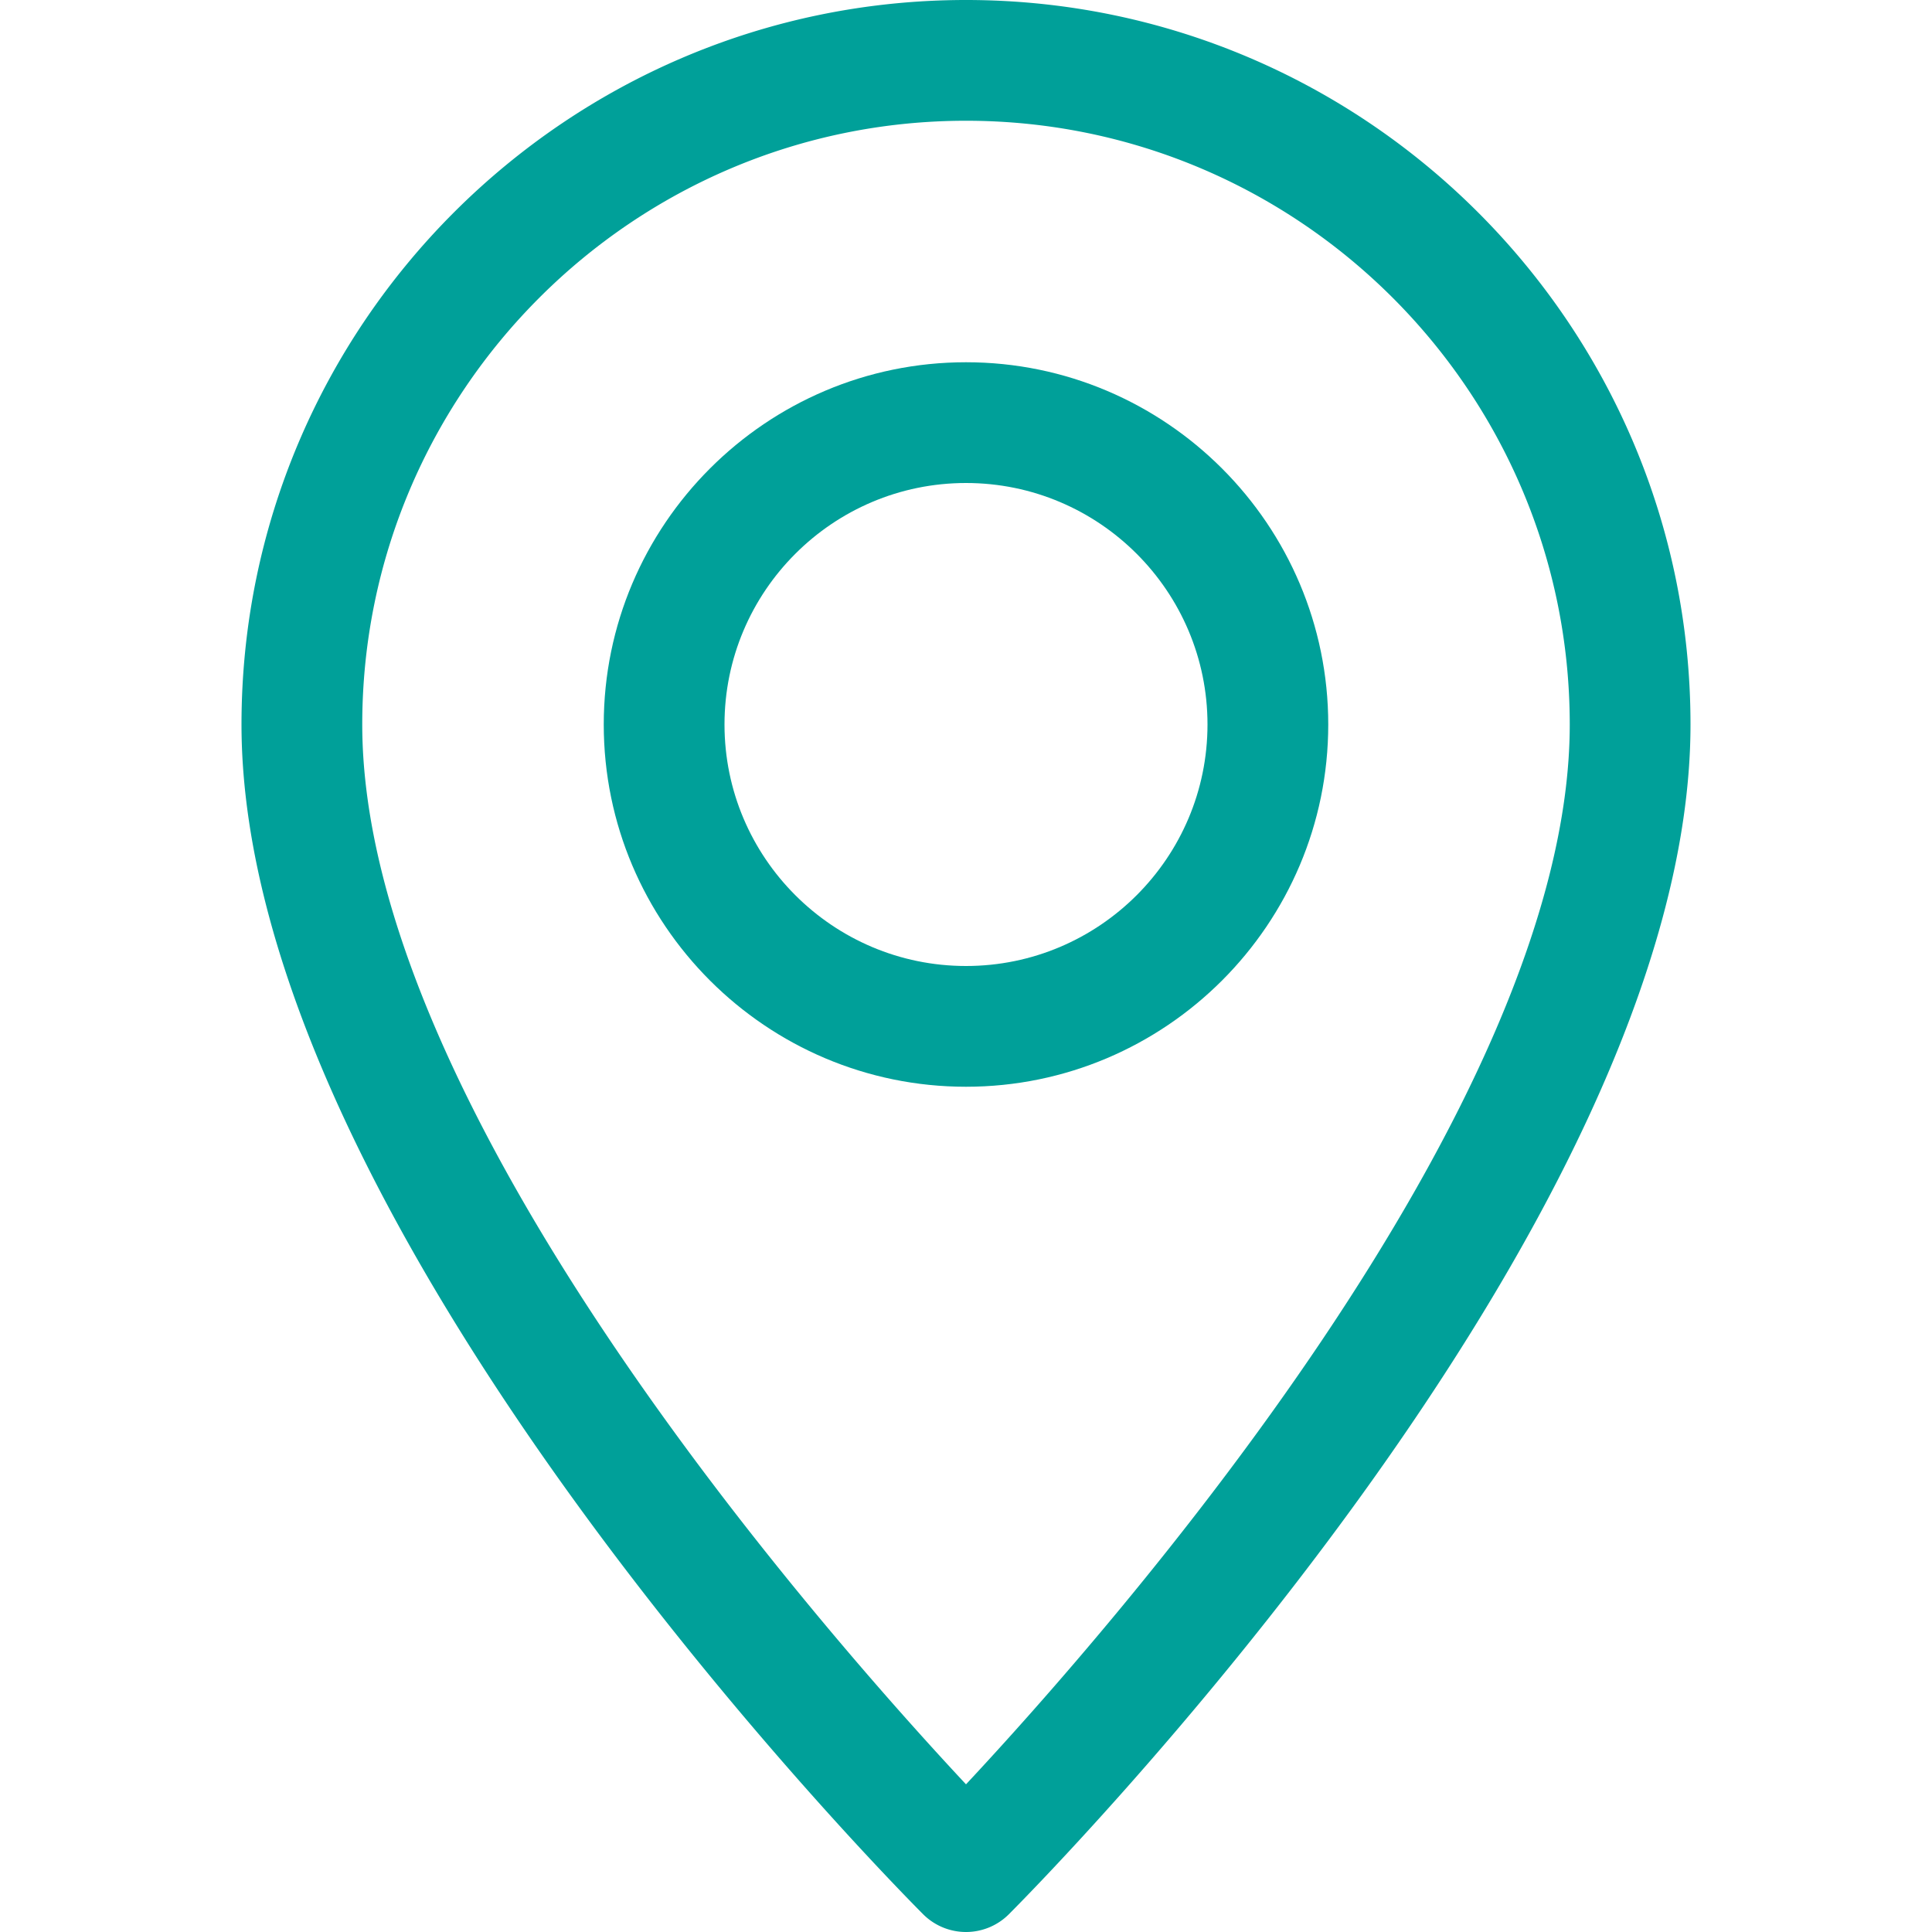
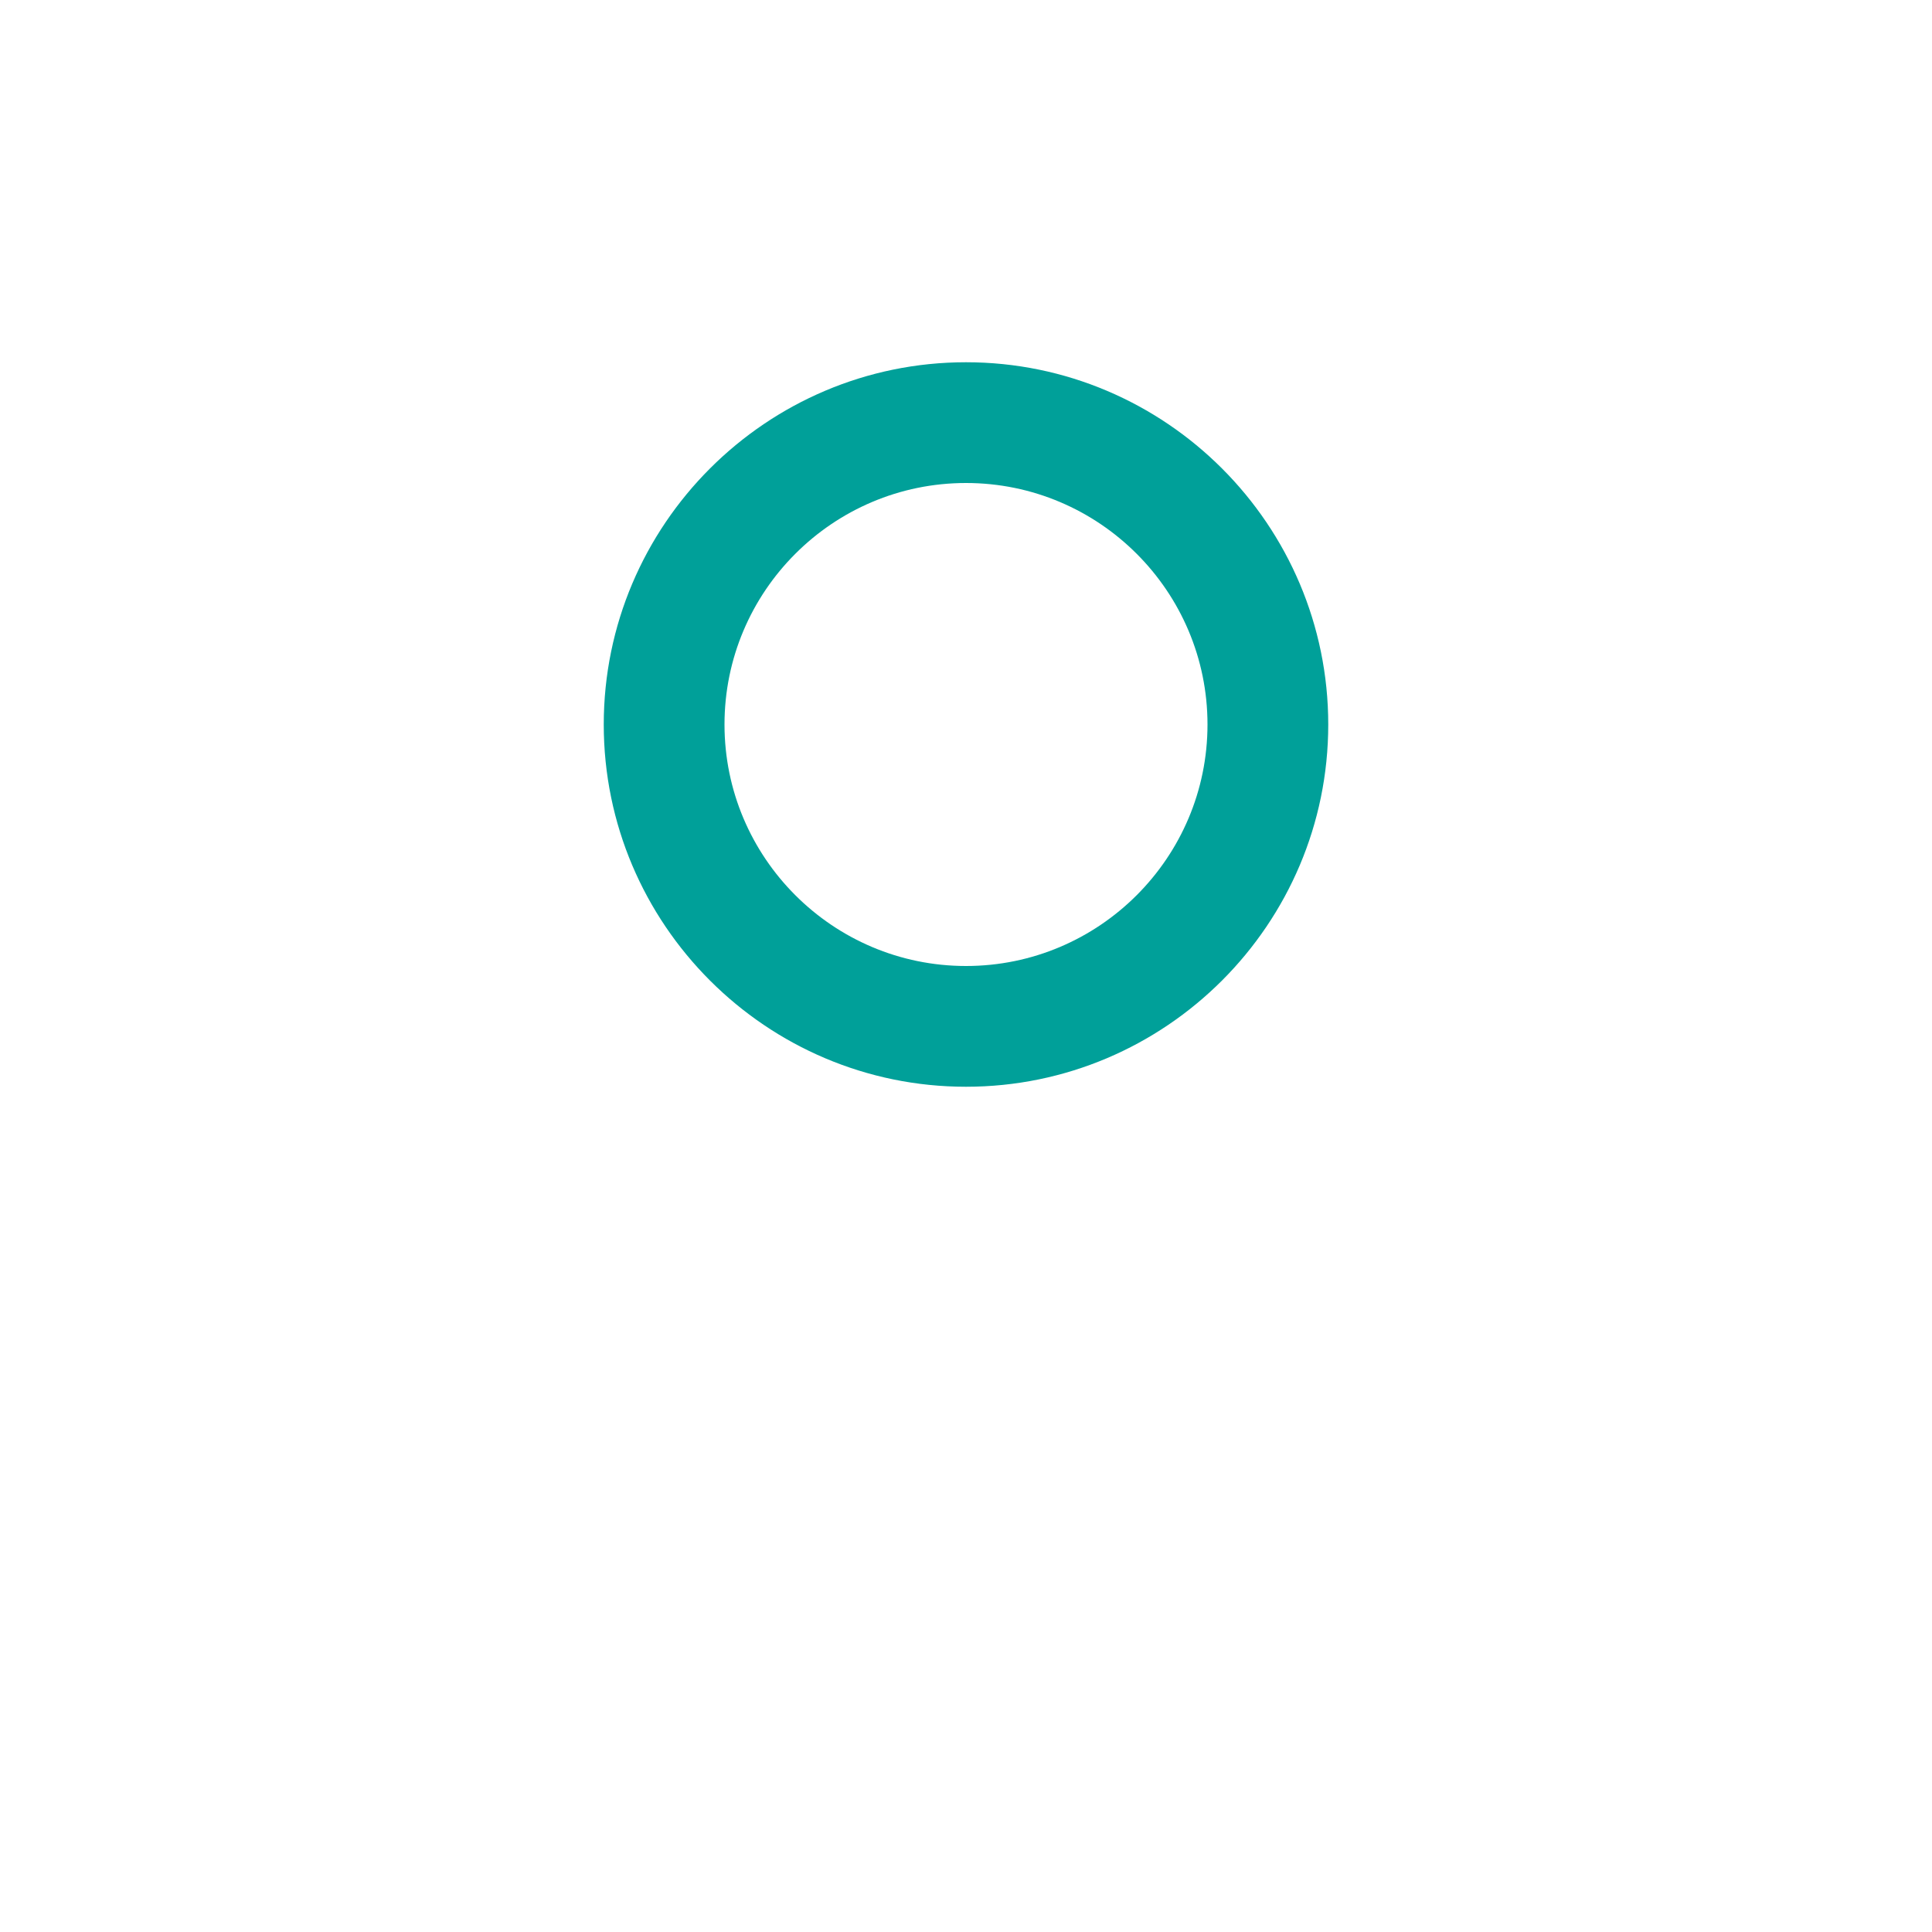
<svg xmlns="http://www.w3.org/2000/svg" version="1.1" width="512" height="512" x="0" y="0" viewBox="0 0 512 512" style="enable-background:new 0 0 512 512" xml:space="preserve" class="">
  <g>
-     <path d="M256 0C150.112 0 64 86.112 64 192c0 133.088 173.312 307.936 180.672 315.328a16.07 16.07 0 0 0 22.656 0C274.688 499.936 448 325.088 448 192 448 86.112 361.888 0 256 0zm0 472.864C217.792 431.968 96 293.664 96 192c0-88.224 71.776-160 160-160s160 71.776 160 160c0 101.568-121.792 239.968-160 280.864z" fill="#00a099" opacity="1" data-original="#000000" class="" />
    <path d="M256 96c-52.928 0-96 43.072-96 96s43.072 96 96 96 96-43.072 96-96-43.072-96-96-96zm0 160c-35.296 0-64-28.704-64-64s28.704-64 64-64 64 28.704 64 64-28.704 64-64 64z" fill="#00a099" opacity="1" data-original="#000000" class="" />
  </g>
</svg>